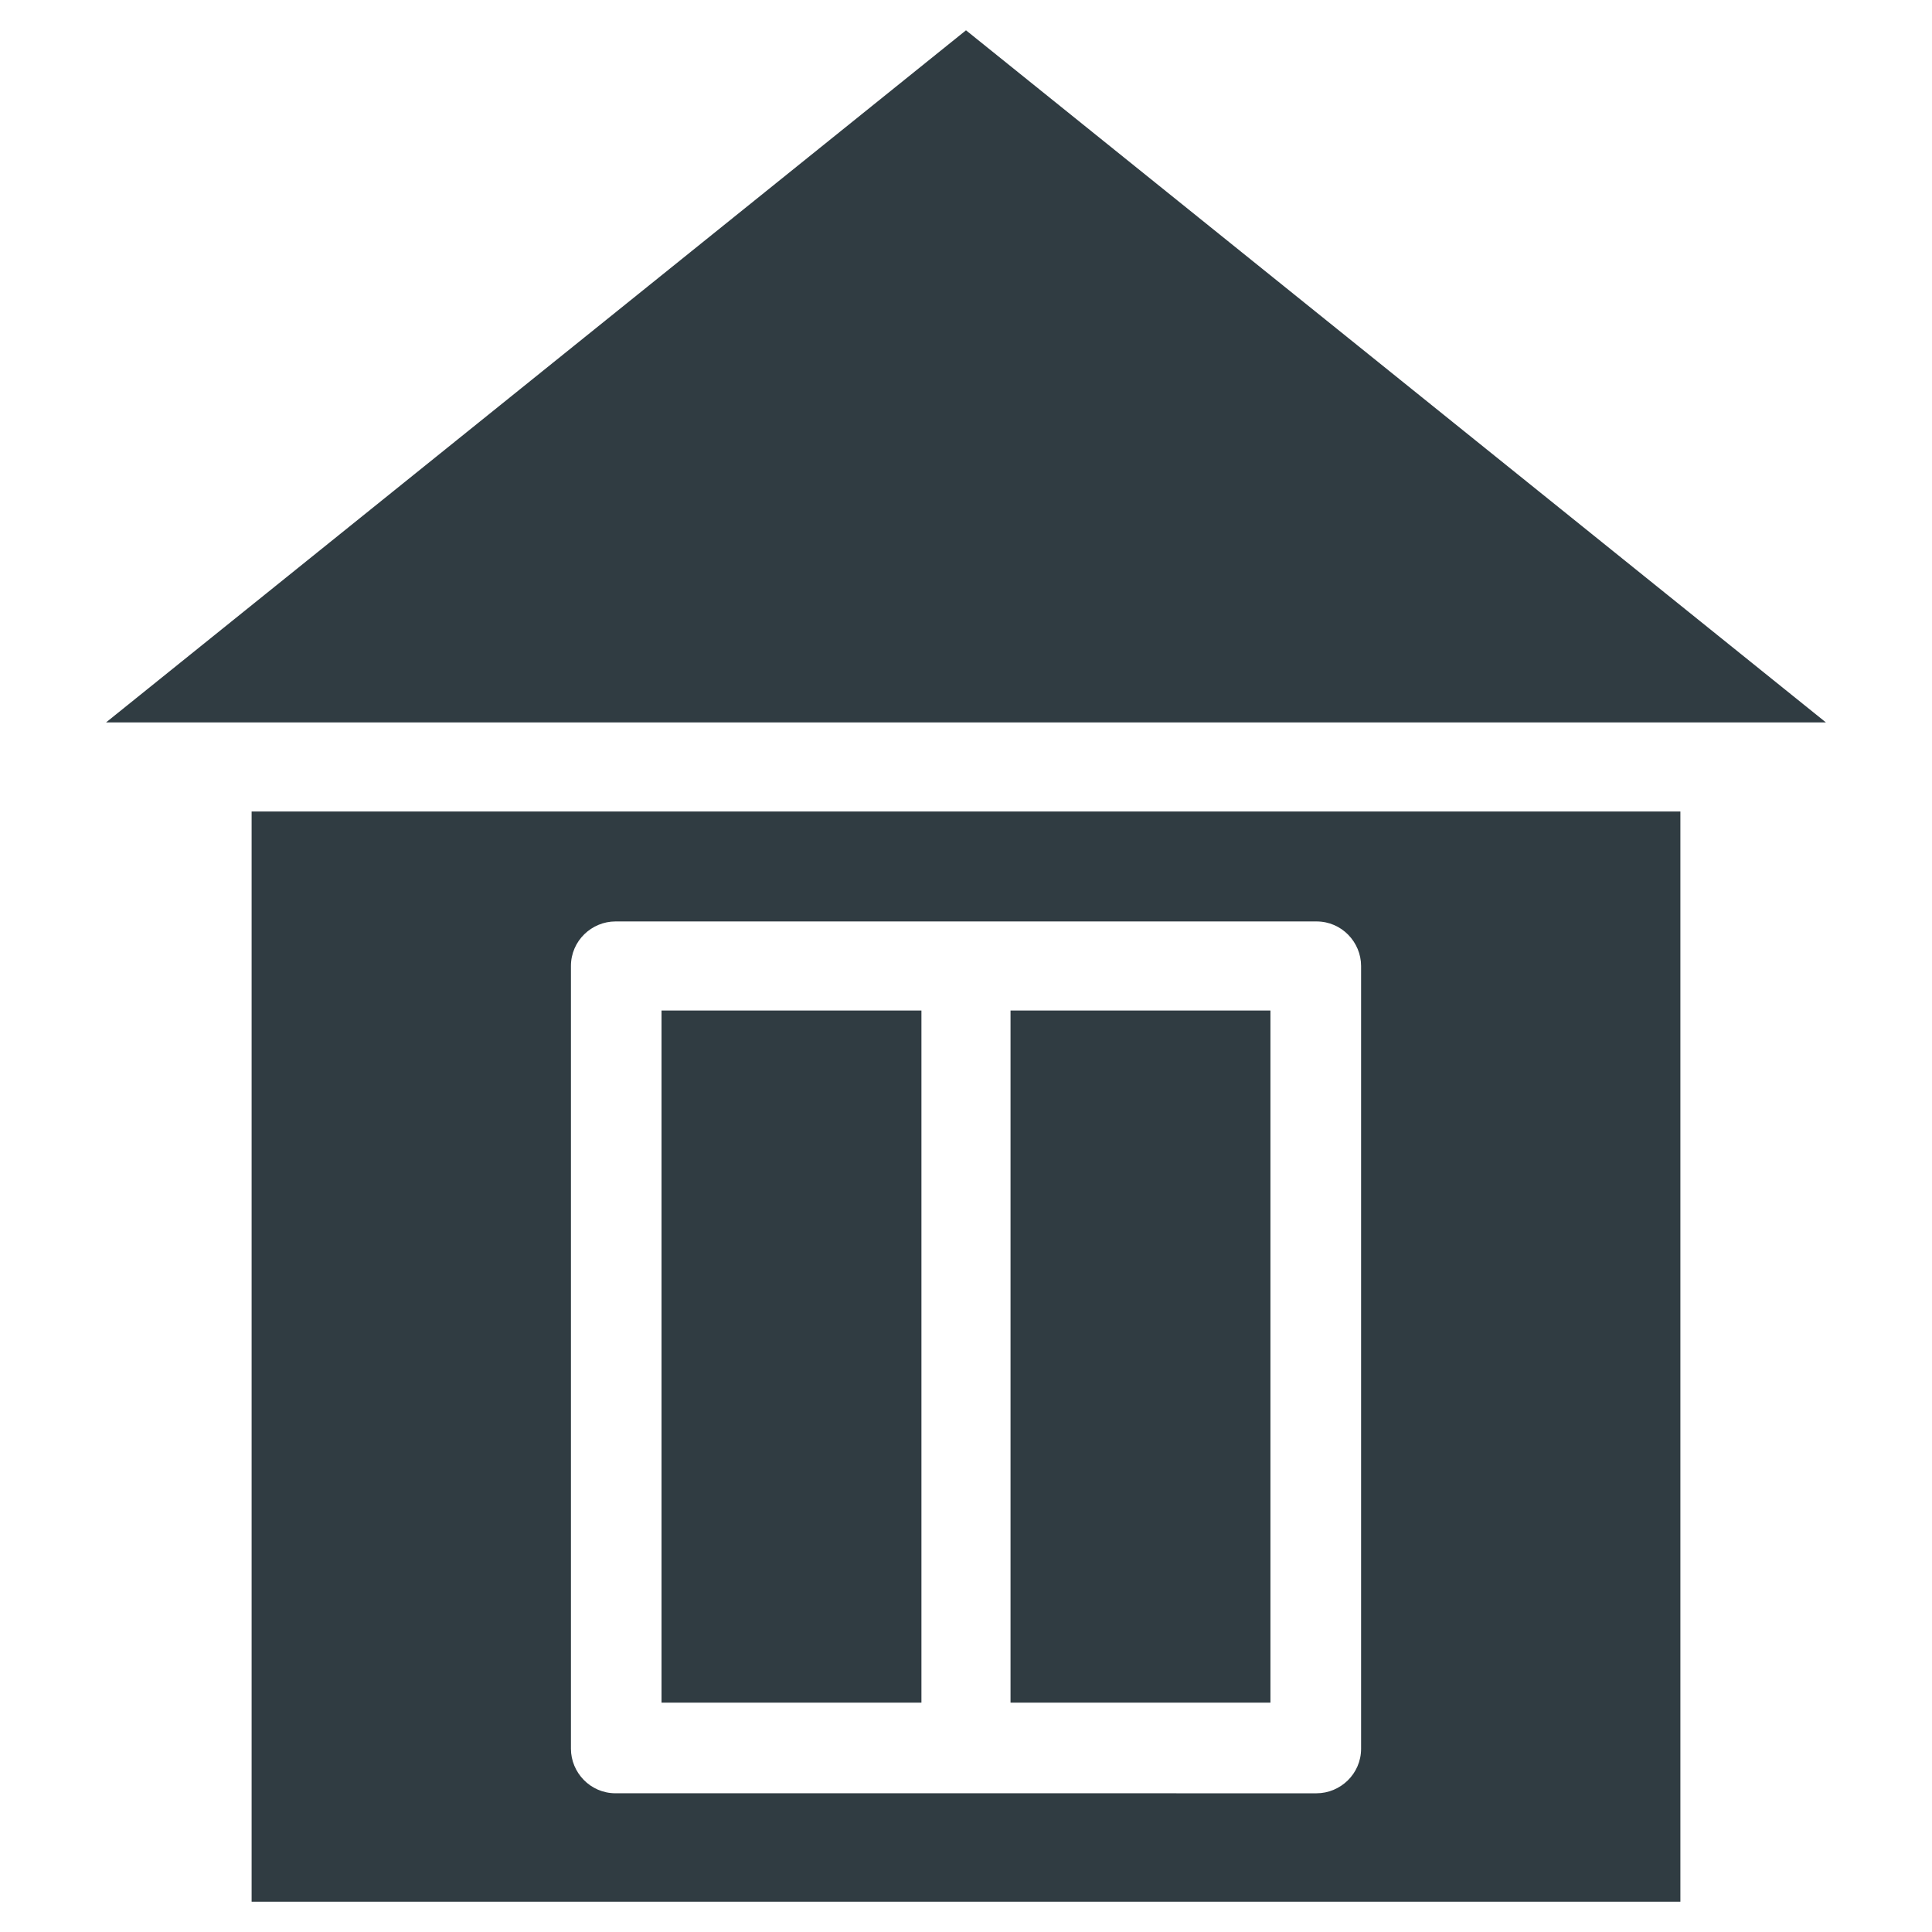
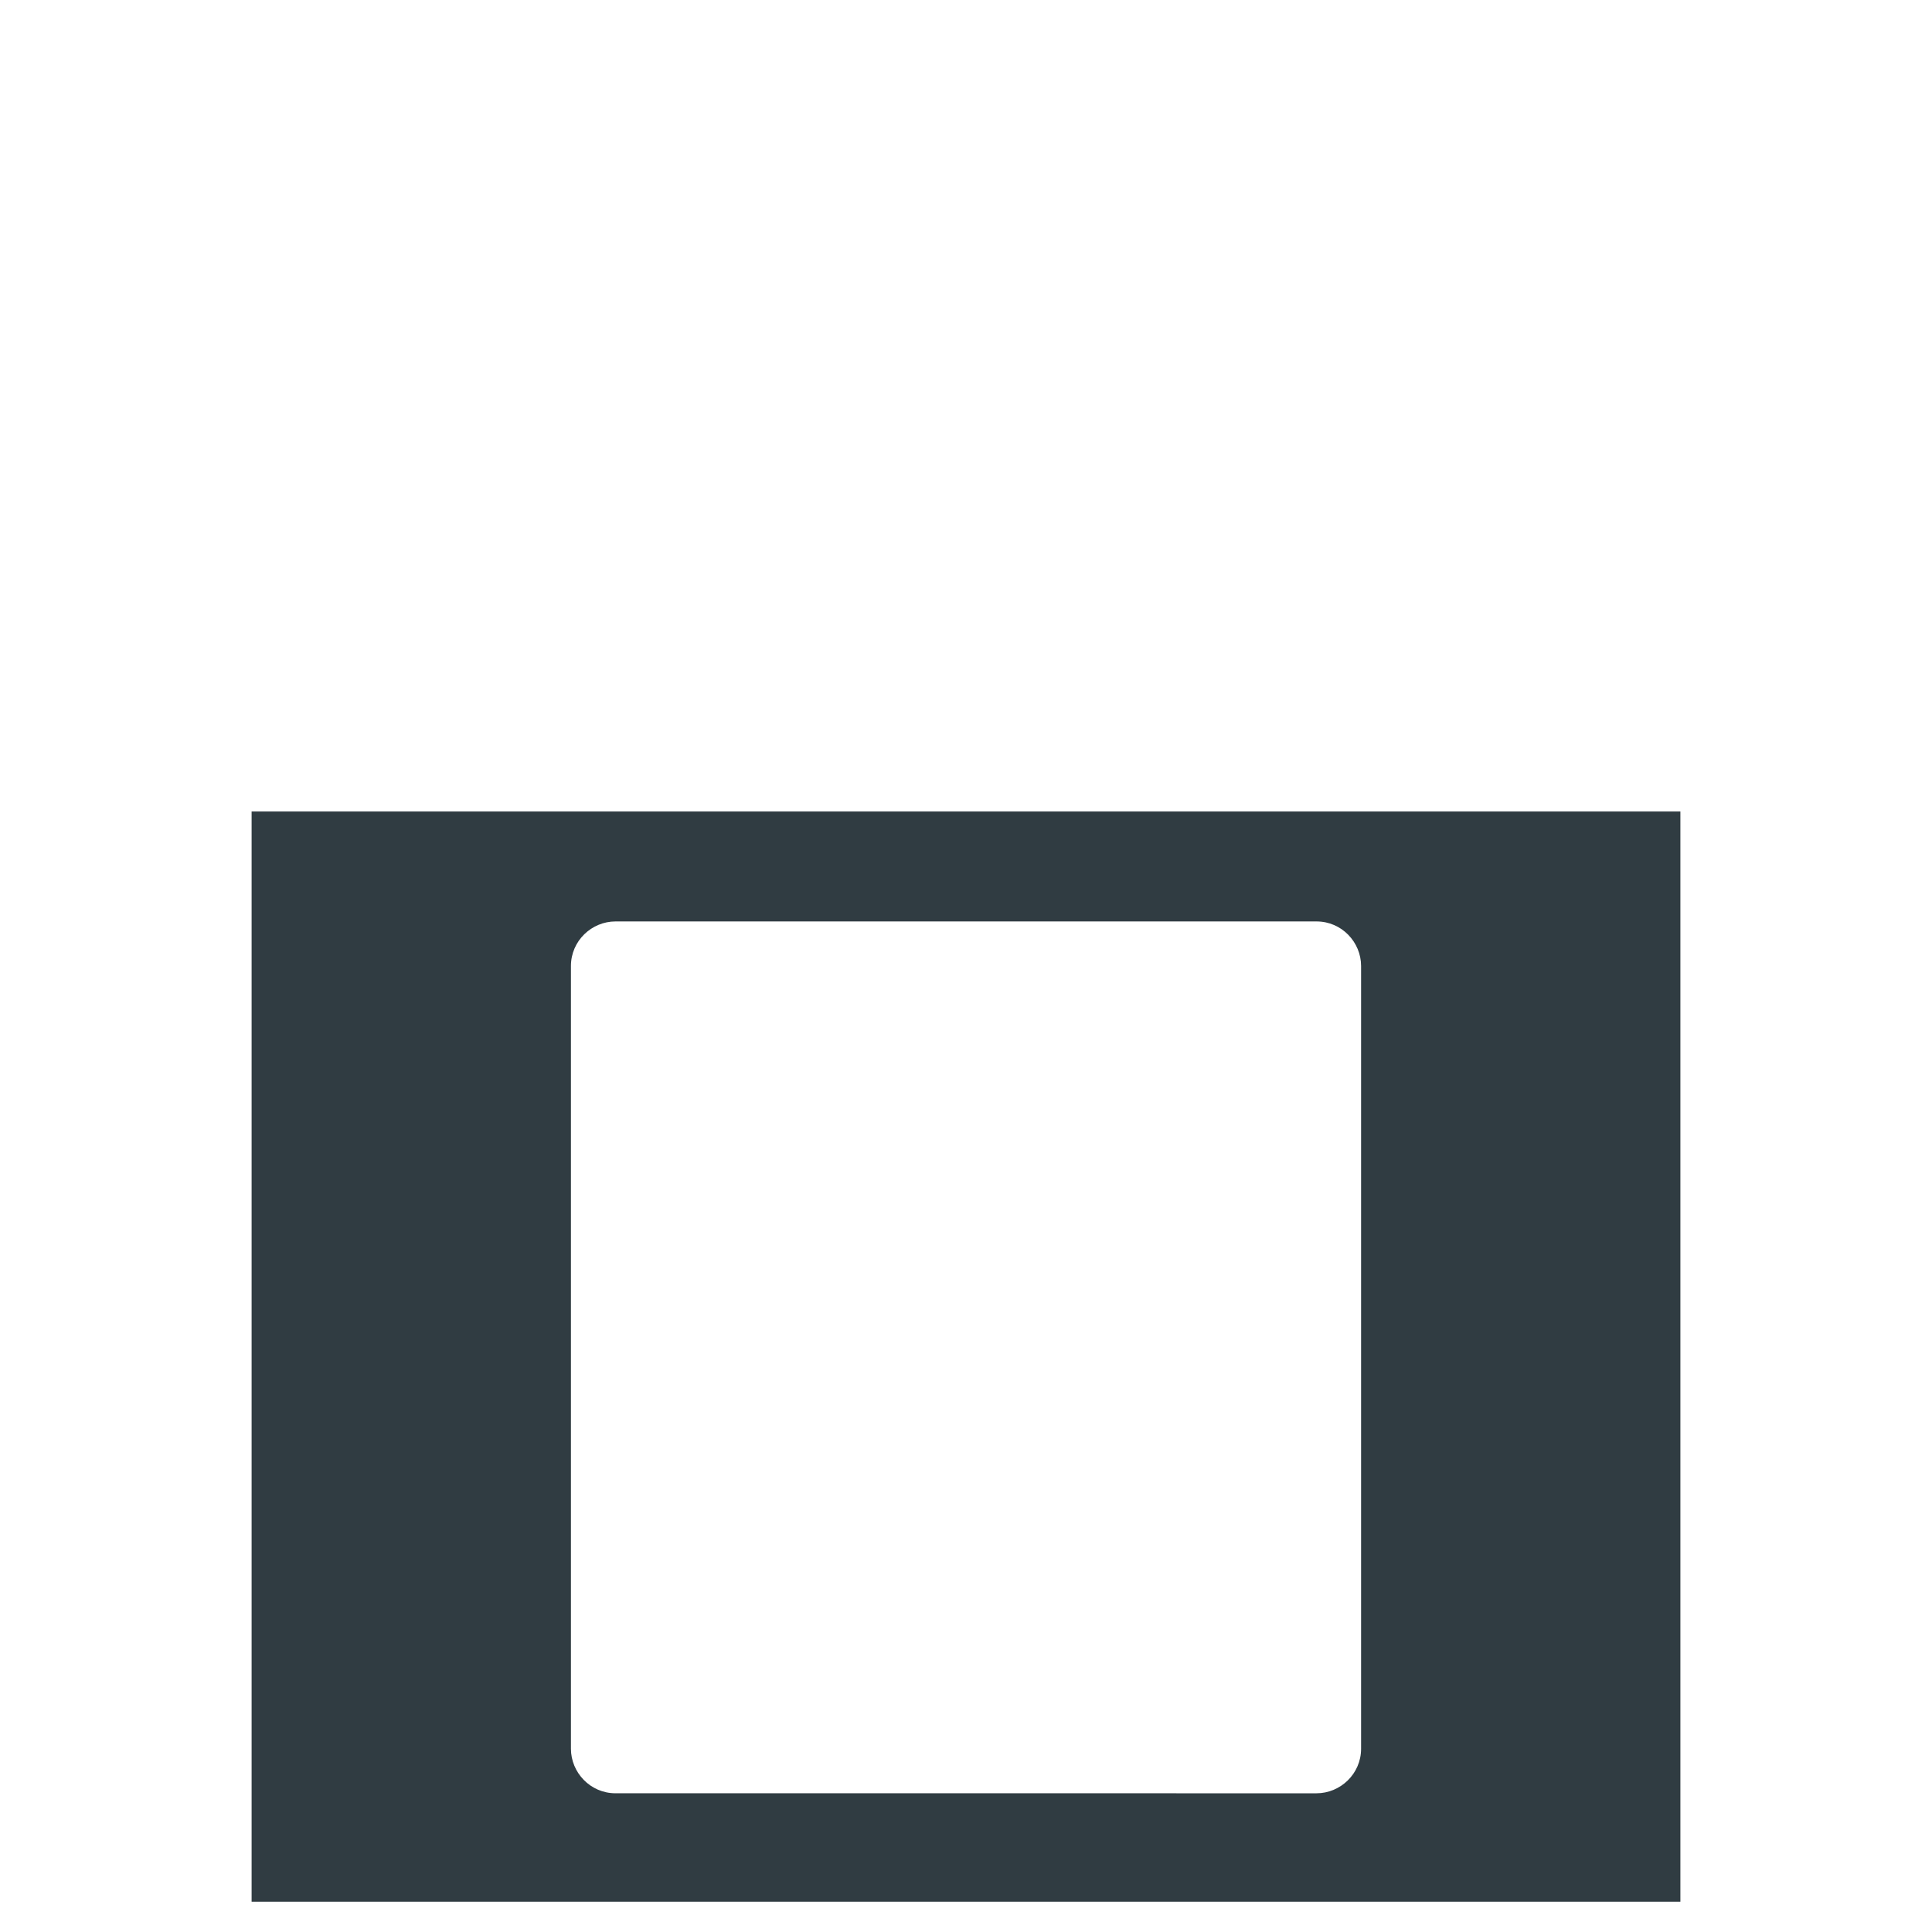
<svg xmlns="http://www.w3.org/2000/svg" width="800px" height="800px" version="1.1" viewBox="144 144 512 512">
  <g fill="#303c42">
-     <path d="m400 152.03-227.9 183.42h455.79z" />
-     <path d="m319.31 411.8h68.879v183.42h-68.879z" />
-     <path d="m411.8 411.8h68.879v183.42h-68.879z" />
    <path d="m210.68 647.97h378.64v-288.91h-378.64zm84.625-247.97c0-6.691 5.512-11.809 11.809-11.809h185.78c6.691 0 11.809 5.512 11.809 11.809v207.43c0 6.691-5.512 11.809-11.809 11.809l-185.78-0.004c-6.691 0-11.809-5.512-11.809-11.809z" />
  </g>
</svg>